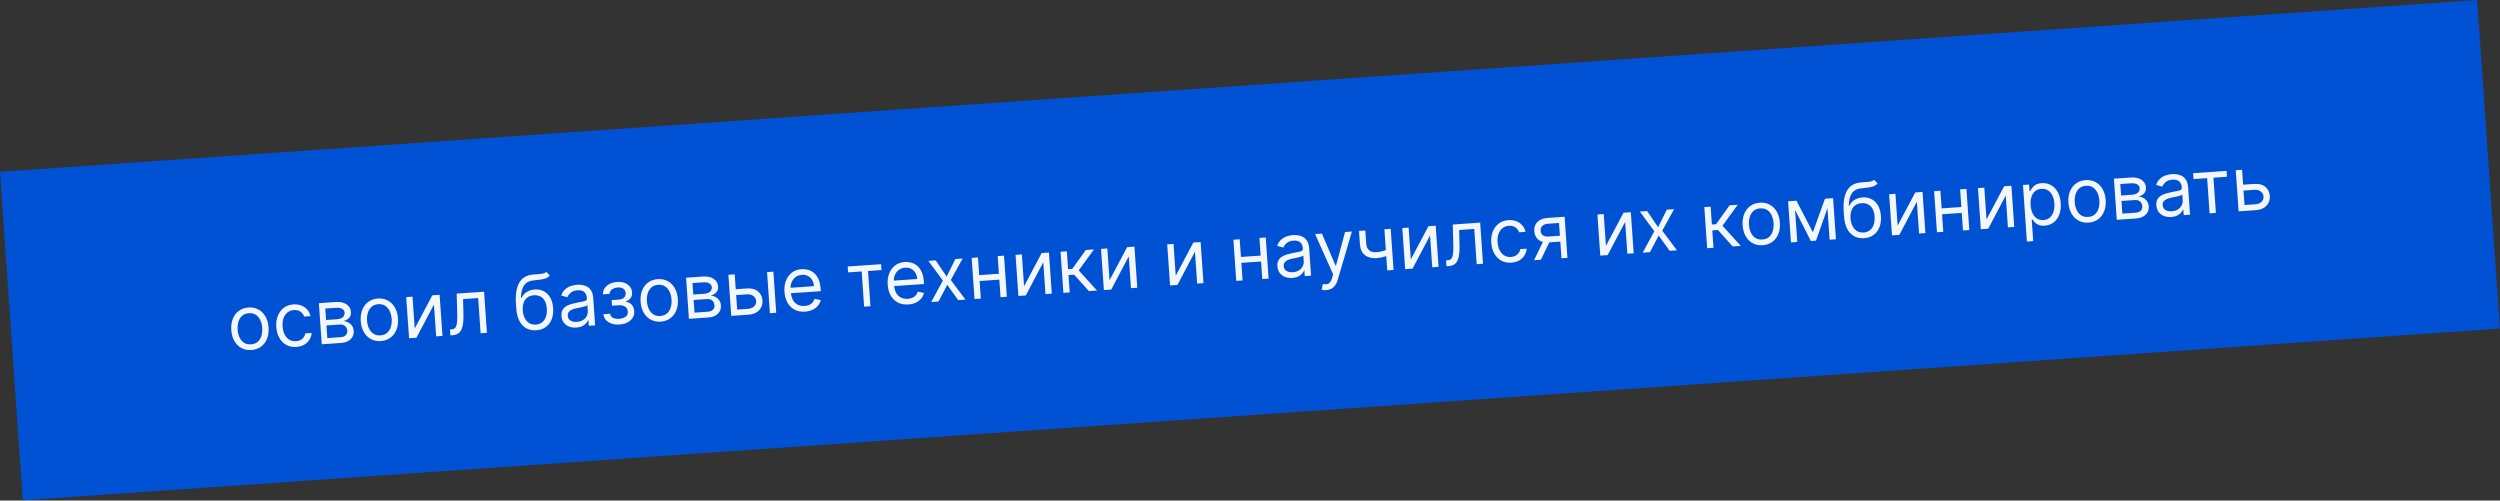
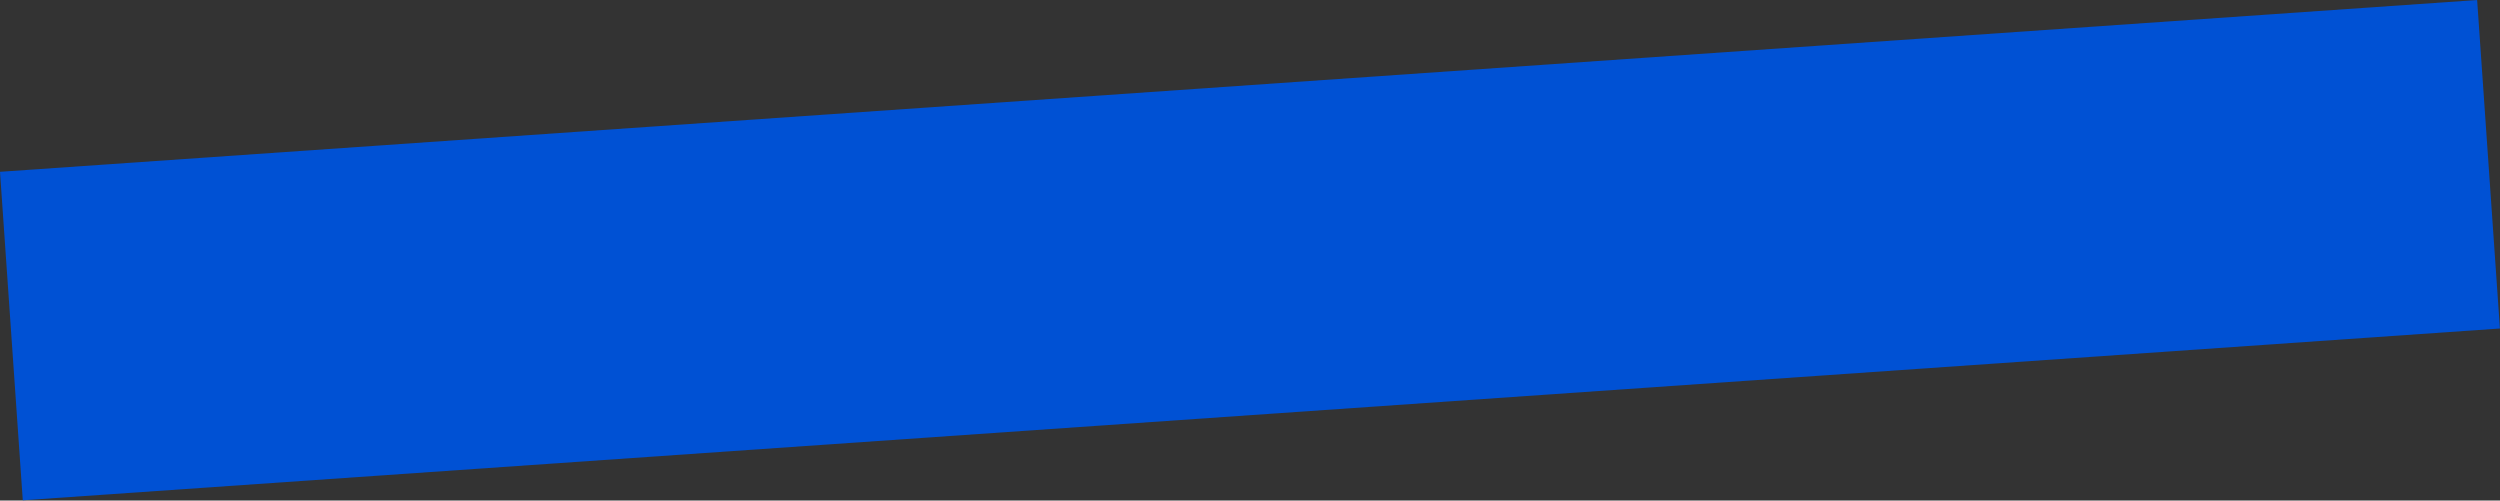
<svg xmlns="http://www.w3.org/2000/svg" width="1853" height="371" viewBox="0 0 1853 371" fill="none">
  <rect x="0" y="0" width="1853" height="371" fill="#333333" stroke="none" />
  <rect width="460" height="61" transform="translate(0 127.339) scale(4.001) rotate(-3.967)" fill="#0051D4" />
-   <path d="M186.342 259.441C183.59 259.631 181.13 259.144 178.962 257.978C176.808 256.812 175.067 255.091 173.739 252.817C172.425 250.542 171.659 247.83 171.44 244.682C171.22 241.507 171.603 238.695 172.59 236.247C173.59 233.798 175.076 231.848 177.049 230.395C179.036 228.941 181.405 228.119 184.156 227.928C186.908 227.737 189.361 228.225 191.516 229.391C193.684 230.557 195.425 232.284 196.741 234.572C198.069 236.86 198.843 239.591 199.064 242.766C199.282 245.915 198.891 248.707 197.89 251.142C196.902 253.577 195.415 255.521 193.429 256.975C191.456 258.428 189.094 259.25 186.342 259.441ZM186.05 255.234C188.14 255.089 189.823 254.434 191.098 253.268C192.373 252.103 193.274 250.625 193.801 248.834C194.329 247.042 194.522 245.128 194.38 243.091C194.239 241.053 193.783 239.177 193.013 237.463C192.243 235.748 191.145 234.395 189.72 233.404C188.296 232.413 186.538 231.99 184.448 232.135C182.358 232.28 180.676 232.941 179.401 234.12C178.127 235.298 177.227 236.79 176.701 238.594C176.175 240.399 175.982 242.32 176.123 244.357C176.265 246.394 176.72 248.264 177.489 249.965C178.259 251.666 179.355 253.006 180.779 253.984C182.203 254.962 183.96 255.379 186.05 255.234ZM219.685 257.128C216.828 257.326 214.32 256.822 212.163 255.616C210.005 254.41 208.289 252.661 207.013 250.37C205.738 248.079 204.995 245.412 204.784 242.369C204.569 239.274 204.948 236.502 205.922 234.055C206.908 231.594 208.38 229.624 210.337 228.146C212.308 226.653 214.669 225.812 217.42 225.621C219.564 225.472 221.523 225.735 223.298 226.41C225.072 227.084 226.558 228.098 227.756 229.45C228.953 230.803 229.75 232.423 230.146 234.309L225.463 234.634C225.01 233.27 224.131 232.095 222.826 231.108C221.533 230.108 219.855 229.679 217.792 229.822C215.966 229.949 214.398 230.536 213.088 231.584C211.791 232.618 210.818 234.021 210.17 235.794C209.534 237.553 209.296 239.584 209.456 241.886C209.619 244.241 210.132 246.266 210.994 247.96C211.869 249.654 213.021 250.937 214.451 251.808C215.894 252.679 217.541 253.05 219.394 252.921C220.611 252.837 221.701 252.548 222.664 252.056C223.626 251.564 224.424 250.897 225.057 250.056C225.69 249.214 226.113 248.228 226.327 247.096L231.011 246.772C230.871 248.589 230.328 250.255 229.383 251.77C228.45 253.27 227.16 254.503 225.512 255.468C223.877 256.419 221.934 256.972 219.685 257.128ZM238.474 255.187L236.36 224.706L248.822 223.842C252.103 223.614 254.76 224.174 256.795 225.522C258.829 226.87 259.931 228.761 260.099 231.195C260.228 233.047 259.778 234.521 258.751 235.616C257.723 236.697 256.361 237.476 254.666 237.953C255.801 238.034 256.92 238.355 258.023 238.916C259.138 239.477 260.085 240.289 260.864 241.351C261.641 242.401 262.085 243.726 262.196 245.327C262.304 246.888 262.004 248.311 261.296 249.596C260.587 250.882 259.517 251.933 258.085 252.75C256.653 253.567 254.905 254.048 252.841 254.191L238.474 255.187ZM242.621 250.592L252.544 249.904C254.158 249.792 255.394 249.321 256.254 248.49C257.114 247.66 257.498 246.583 257.406 245.26C257.297 243.686 256.754 242.48 255.779 241.644C254.803 240.795 253.508 240.426 251.894 240.538L241.972 241.226L242.621 250.592ZM241.691 237.178L249.708 236.622C250.965 236.534 252.031 236.288 252.907 235.881C253.782 235.462 254.435 234.911 254.866 234.23C255.31 233.535 255.501 232.737 255.438 231.838C255.349 230.554 254.744 229.586 253.622 228.933C252.499 228.266 250.998 227.998 249.119 228.128L241.102 228.684L241.691 237.178ZM282.279 252.787C279.528 252.978 277.068 252.491 274.9 251.325C272.745 250.158 271.004 248.438 269.677 246.164C268.362 243.889 267.596 241.177 267.378 238.028C267.158 234.853 267.541 232.042 268.528 229.594C269.527 227.145 271.014 225.194 272.987 223.741C274.973 222.287 277.342 221.465 280.094 221.274C282.846 221.083 285.299 221.571 287.453 222.738C289.621 223.904 291.363 225.631 292.678 227.919C294.007 230.206 294.781 232.937 295.001 236.113C295.219 239.261 294.828 242.053 293.827 244.489C292.84 246.924 291.353 248.868 289.366 250.322C287.393 251.774 285.031 252.596 282.279 252.787ZM281.988 248.58C284.078 248.435 285.761 247.78 287.036 246.615C288.311 245.45 289.212 243.972 289.739 242.18C290.266 240.389 290.459 238.475 290.318 236.437C290.176 234.4 289.721 232.524 288.95 230.809C288.18 229.095 287.083 227.742 285.658 226.751C284.233 225.759 282.476 225.336 280.386 225.481C278.295 225.626 276.613 226.288 275.339 227.466C274.065 228.645 273.165 230.136 272.638 231.941C272.112 233.745 271.92 235.666 272.061 237.703C272.202 239.741 272.658 241.61 273.427 243.312C274.196 245.013 275.293 246.353 276.717 247.331C278.14 248.309 279.897 248.725 281.988 248.58ZM307.4 243.468L320.45 218.874L325.848 218.5L327.962 248.981L323.278 249.306L321.643 225.731L308.673 250.319L303.196 250.698L301.082 220.218L305.765 219.893L307.4 243.468ZM333.841 248.573L333.538 244.207L334.649 244.13C335.562 244.067 336.31 243.836 336.894 243.436C337.477 243.024 337.922 242.348 338.229 241.41C338.548 240.457 338.751 239.153 338.835 237.499C338.932 235.831 338.938 233.717 338.854 231.157L338.474 217.624L358.794 216.215L360.908 246.696L356.225 247.021L354.414 220.906L343.222 221.682L343.5 232.59C343.567 235.097 343.495 237.316 343.283 239.245C343.084 241.159 342.684 242.782 342.085 244.113C341.5 245.443 340.667 246.471 339.588 247.198C338.508 247.924 337.122 248.346 335.428 248.463L333.841 248.573ZM404.934 201.53L407.513 204.222C406.649 205.186 405.621 205.889 404.429 206.33C403.237 206.772 401.876 207.086 400.347 207.272C398.818 207.457 397.117 207.655 395.243 207.865C393.132 208.091 391.415 208.729 390.092 209.777C388.769 210.826 387.793 212.276 387.164 214.128C386.534 215.979 386.205 218.222 386.175 220.856L386.571 220.829C387.471 218.852 388.803 217.351 390.566 216.325C392.329 215.298 394.256 214.713 396.346 214.568C398.728 214.403 400.909 214.81 402.892 215.789C404.874 216.768 406.496 218.311 407.759 220.416C409.021 222.522 409.764 225.176 409.986 228.377C410.207 231.566 409.829 234.357 408.852 236.751C407.888 239.144 406.431 241.04 404.481 242.438C402.543 243.822 400.211 244.608 397.486 244.797C394.761 244.986 392.328 244.51 390.188 243.369C388.048 242.215 386.321 240.407 385.007 237.946C383.692 235.472 382.904 232.356 382.644 228.599L382.418 225.344C381.947 218.557 382.741 213.331 384.8 209.666C386.872 205.999 390.226 203.946 394.861 203.505C396.498 203.338 397.959 203.223 399.244 203.161C400.529 203.098 401.643 202.961 402.585 202.75C403.528 202.538 404.311 202.131 404.934 201.53ZM397.194 240.59C399.033 240.463 400.582 239.89 401.84 238.872C403.112 237.854 404.047 236.479 404.645 234.75C405.242 233.007 405.461 230.991 405.303 228.702C405.148 226.48 404.653 224.613 403.818 223.102C402.995 221.591 401.887 220.471 400.494 219.744C399.101 219.016 397.472 218.717 395.606 218.846C394.244 218.941 393.036 219.257 391.983 219.796C390.931 220.334 390.052 221.079 389.347 222.032C388.642 222.985 388.123 224.124 387.789 225.45C387.469 226.775 387.354 228.272 387.443 229.941C387.679 233.354 388.669 236.03 390.412 237.97C392.155 239.91 394.416 240.783 397.194 240.59ZM427.198 242.816C425.267 242.95 423.489 242.708 421.864 242.09C420.238 241.458 418.914 240.48 417.892 239.155C416.868 237.817 416.288 236.156 416.15 234.171C416.029 232.425 416.275 230.985 416.888 229.853C417.499 228.707 418.359 227.783 419.467 227.082C420.575 226.38 421.813 225.829 423.181 225.428C424.561 225.014 425.953 224.665 427.355 224.381C429.191 224.015 430.68 223.732 431.823 223.533C432.978 223.32 433.81 223.043 434.318 222.702C434.839 222.36 435.073 221.812 435.021 221.058L435.01 220.899C434.874 218.941 434.233 217.457 433.086 216.447C431.953 215.435 430.308 215.004 428.151 215.154C425.915 215.309 424.196 215.92 422.994 216.987C421.792 218.054 420.972 219.161 420.533 220.308L415.977 219.029C416.643 217.122 417.601 215.606 418.853 214.483C420.116 213.345 421.521 212.516 423.067 211.997C424.625 211.463 426.172 211.144 427.706 211.037C428.685 210.969 429.818 211.01 431.104 211.16C432.403 211.296 433.673 211.68 434.913 212.312C436.167 212.943 437.24 213.952 438.134 215.339C439.028 216.726 439.559 218.63 439.726 221.051L441.119 241.133L436.436 241.458L436.15 237.33L435.912 237.347C435.64 238.03 435.16 238.775 434.471 239.58C433.783 240.386 432.842 241.096 431.648 241.71C430.454 242.325 428.971 242.694 427.198 242.816ZM427.621 238.56C429.473 238.431 431.009 237.959 432.229 237.144C433.461 236.327 434.362 235.321 434.93 234.125C435.512 232.928 435.759 231.695 435.671 230.425L435.373 226.138C435.192 226.39 434.77 226.639 434.109 226.884C433.461 227.115 432.705 227.334 431.842 227.54C430.991 227.732 430.159 227.909 429.346 228.072C428.546 228.22 427.896 228.345 427.398 228.446C426.192 228.689 425.072 229.026 424.039 229.457C423.017 229.873 422.207 230.454 421.607 231.2C421.02 231.932 420.767 232.894 420.85 234.084C420.963 235.712 421.65 236.9 422.912 237.65C424.186 238.386 425.756 238.689 427.621 238.56ZM447.223 232.894L452.223 232.547C452.425 233.915 453.119 234.917 454.306 235.553C455.507 236.187 457.026 236.441 458.865 236.313C460.744 236.183 462.325 235.688 463.608 234.828C464.89 233.955 465.471 232.652 465.35 230.918C465.28 229.9 464.967 229.031 464.412 228.312C463.856 227.579 463.107 227.033 462.165 226.673C461.223 226.313 460.13 226.176 458.886 226.262L453.647 226.626L453.355 222.419L458.594 222.055C460.46 221.926 461.806 221.407 462.634 220.499C463.475 219.59 463.851 218.5 463.763 217.23C463.669 215.868 463.11 214.81 462.087 214.056C461.064 213.29 459.666 212.968 457.893 213.091C456.107 213.215 454.647 213.722 453.512 214.611C452.376 215.488 451.819 216.556 451.84 217.818L446.919 218.159C446.858 216.515 447.26 215.032 448.125 213.709C448.99 212.373 450.217 211.29 451.808 210.462C453.398 209.621 455.252 209.127 457.369 208.98C459.512 208.831 461.397 209.079 463.023 209.724C464.662 210.355 465.956 211.282 466.905 212.506C467.866 213.715 468.403 215.127 468.515 216.741C468.634 218.461 468.247 219.884 467.355 221.009C466.463 222.134 465.305 222.972 463.88 223.523L463.903 223.841C465.059 223.84 466.084 224.141 466.976 224.744C467.881 225.333 468.608 226.14 469.158 227.165C469.707 228.177 470.025 229.318 470.113 230.588C470.242 232.44 469.857 234.089 468.961 235.533C468.063 236.965 466.774 238.118 465.093 238.992C463.411 239.853 461.459 240.361 459.236 240.515C457.08 240.664 455.124 240.448 453.369 239.865C451.613 239.269 450.188 238.377 449.096 237.19C448.016 235.989 447.391 234.557 447.223 232.894ZM489.707 238.402C486.956 238.592 484.496 238.105 482.328 236.939C480.173 235.773 478.432 234.052 477.105 231.778C475.791 229.503 475.024 226.791 474.806 223.643C474.586 220.468 474.969 217.656 475.956 215.208C476.956 212.759 478.442 210.809 480.415 209.356C482.401 207.902 484.77 207.08 487.522 206.889C490.274 206.698 492.727 207.186 494.882 208.352C497.049 209.518 498.791 211.245 500.106 213.533C501.435 215.821 502.209 218.552 502.429 221.727C502.648 224.876 502.256 227.668 501.255 230.103C500.268 232.538 498.781 234.482 496.795 235.936C494.822 237.389 492.459 238.211 489.707 238.402ZM489.416 234.195C491.506 234.05 493.189 233.395 494.464 232.229C495.739 231.064 496.64 229.586 497.167 227.795C497.694 226.003 497.887 224.089 497.746 222.052C497.605 220.014 497.149 218.138 496.379 216.424C495.608 214.709 494.511 213.356 493.086 212.365C491.662 211.374 489.904 210.951 487.814 211.096C485.724 211.241 484.041 211.902 482.767 213.081C481.493 214.259 480.593 215.751 480.066 217.555C479.54 219.36 479.348 221.281 479.489 223.318C479.63 225.355 480.086 227.225 480.855 228.926C481.624 230.627 482.721 231.967 484.145 232.945C485.568 233.923 487.325 234.34 489.416 234.195ZM510.624 236.313L508.51 205.832L520.972 204.968C524.253 204.74 526.911 205.3 528.945 206.648C530.979 207.996 532.081 209.887 532.25 212.321C532.378 214.173 531.929 215.647 530.901 216.741C529.873 217.823 528.511 218.602 526.816 219.079C527.952 219.159 529.071 219.481 530.173 220.042C531.289 220.603 532.236 221.415 533.014 222.477C533.791 223.527 534.236 224.852 534.347 226.453C534.455 228.014 534.155 229.437 533.446 230.722C532.738 232.008 531.668 233.059 530.235 233.876C528.803 234.693 527.055 235.173 524.991 235.317L510.624 236.313ZM514.772 231.718L524.694 231.03C526.308 230.918 527.545 230.447 528.405 229.616C529.264 228.786 529.648 227.709 529.556 226.386C529.447 224.812 528.905 223.606 527.93 222.77C526.954 221.92 525.659 221.552 524.045 221.664L514.122 222.352L514.772 231.718ZM513.842 218.303L521.859 217.747C523.116 217.66 524.182 217.414 525.058 217.007C525.932 216.588 526.585 216.037 527.017 215.356C527.46 214.66 527.651 213.863 527.589 212.963C527.5 211.68 526.894 210.712 525.772 210.058C524.649 209.392 523.148 209.124 521.27 209.254L513.253 209.81L513.842 218.303ZM544.702 214.408L553.434 213.803C557.006 213.555 559.801 214.272 561.818 215.953C563.836 217.634 564.941 219.864 565.134 222.642C565.26 224.468 564.952 226.158 564.209 227.711C563.465 229.252 562.304 230.522 560.725 231.522C559.145 232.509 557.164 233.085 554.783 233.25L542.003 234.137L539.889 203.656L544.572 203.331L546.383 229.446L554.48 228.885C556.332 228.756 557.82 228.161 558.942 227.1C560.065 226.038 560.573 224.74 560.467 223.205C560.355 221.591 559.668 220.316 558.407 219.38C557.146 218.444 555.589 218.04 553.737 218.169L545.005 218.774L544.702 214.408ZM570.658 232.149L568.544 201.668L573.228 201.344L575.341 231.825L570.658 232.149ZM596.738 230.979C593.801 231.182 591.223 230.71 589.003 229.561C586.795 228.398 585.035 226.686 583.721 224.424C582.42 222.148 581.662 219.449 581.445 216.327C581.228 213.205 581.606 210.413 582.579 207.953C583.564 205.479 585.035 203.502 586.993 202.024C588.964 200.532 591.325 199.69 594.076 199.499C595.664 199.389 597.25 199.545 598.834 199.967C600.419 200.388 601.888 201.151 603.24 202.253C604.592 203.343 605.712 204.833 606.601 206.726C607.49 208.618 608.033 210.987 608.231 213.831L608.368 215.816L584.872 217.445L584.592 213.397L603.325 212.098C603.205 210.378 602.755 208.867 601.974 207.565C601.205 206.263 600.166 205.265 598.855 204.571C597.557 203.877 596.061 203.589 594.368 203.706C592.503 203.835 590.921 204.41 589.622 205.431C588.336 206.437 587.38 207.7 586.755 209.219C586.129 210.738 585.874 212.337 585.991 214.018L586.178 216.716C586.337 219.018 586.87 220.942 587.774 222.488C588.692 224.02 589.893 225.153 591.38 225.887C592.866 226.608 594.554 226.903 596.446 226.772C597.677 226.686 598.776 226.437 599.744 226.025C600.725 225.598 601.555 225.008 602.234 224.257C602.912 223.492 603.413 222.567 603.736 221.481L608.349 222.437C607.979 224.005 607.272 225.41 606.228 226.652C605.184 227.881 603.857 228.877 602.248 229.64C600.639 230.389 598.802 230.836 596.738 230.979ZM628.598 201.89L628.296 197.525L653.061 195.807L653.364 200.173L643.363 200.866L645.174 226.982L640.49 227.306L638.679 201.191L628.598 201.89ZM673.248 225.673C670.311 225.876 667.733 225.404 665.513 224.255C663.305 223.092 661.545 221.38 660.231 219.118C658.93 216.842 658.171 214.143 657.955 211.021C657.738 207.899 658.116 205.107 659.089 202.647C660.074 200.173 661.545 198.196 663.503 196.718C665.473 195.225 667.834 194.384 670.586 194.193C672.174 194.083 673.76 194.239 675.344 194.66C676.929 195.082 678.398 195.845 679.75 196.947C681.102 198.036 682.222 199.527 683.111 201.42C684 203.312 684.543 205.681 684.74 208.525L684.878 210.509L661.382 212.139L661.102 208.091L679.835 206.792C679.715 205.072 679.265 203.561 678.483 202.259C677.715 200.957 676.676 199.959 675.365 199.265C674.067 198.571 672.571 198.282 670.878 198.4C669.013 198.529 667.431 199.104 666.132 200.125C664.846 201.131 663.89 202.394 663.264 203.913C662.639 205.432 662.384 207.031 662.501 208.711L662.688 211.41C662.847 213.712 663.38 215.636 664.284 217.182C665.201 218.713 666.403 219.846 667.89 220.581C669.376 221.302 671.064 221.597 672.956 221.466C674.187 221.38 675.286 221.131 676.254 220.719C677.235 220.292 678.065 219.702 678.744 218.951C679.422 218.186 679.923 217.26 680.246 216.175L684.859 217.131C684.489 218.698 683.782 220.103 682.738 221.346C681.694 222.575 680.367 223.57 678.758 224.333C677.149 225.083 675.312 225.53 673.248 225.673ZM693.509 193.002L701.676 204.958L708.115 191.989L713.512 191.615L704.726 207.538L715.626 222.096L710.229 222.47L702.106 211.149L695.623 223.483L690.225 223.857L698.853 207.945L688.112 193.376L693.509 193.002ZM741.503 202.834L741.806 207.199L724.978 208.367L724.675 204.001L741.503 202.834ZM724.878 190.826L726.992 221.307L722.309 221.632L720.195 191.151L724.878 190.826ZM744.167 189.489L746.281 219.97L741.598 220.294L739.484 189.813L744.167 189.489ZM759.038 212.146L772.088 187.552L777.486 187.178L779.599 217.659L774.916 217.984L773.281 194.409L760.311 218.997L754.834 219.376L752.72 188.896L757.403 188.571L759.038 212.146ZM788.177 217.064L786.063 186.583L790.747 186.258L791.666 199.514L794.762 199.3L804.796 185.284L810.829 184.866L799.544 200.404L813.102 215.335L807.069 215.754L796.176 203.588L791.969 203.88L792.86 216.739L788.177 217.064ZM822.396 207.752L835.446 183.158L840.844 182.784L842.958 213.265L838.274 213.59L836.639 190.015L823.669 214.603L818.192 214.982L816.078 184.502L820.761 184.177L822.396 207.752ZM871.456 204.349L884.506 179.756L889.904 179.382L892.018 209.862L887.334 210.187L885.699 186.612L872.729 211.2L867.252 211.58L865.138 181.099L869.821 180.774L871.456 204.349ZM935.507 189.379L935.809 193.745L918.981 194.912L918.679 190.546L935.507 189.379ZM918.882 177.372L920.995 207.853L916.312 208.178L914.198 177.697L918.882 177.372ZM938.17 176.034L940.284 206.515L935.601 206.84L933.487 176.359L938.17 176.034ZM957.856 206.014C955.925 206.148 954.147 205.906 952.522 205.288C950.896 204.656 949.572 203.678 948.55 202.353C947.526 201.015 946.946 199.353 946.808 197.369C946.687 195.623 946.933 194.183 947.546 193.051C948.157 191.905 949.017 190.981 950.125 190.28C951.233 189.578 952.471 189.027 953.839 188.626C955.219 188.211 956.611 187.862 958.013 187.579C959.849 187.212 961.338 186.93 962.481 186.731C963.636 186.518 964.468 186.241 964.976 185.9C965.497 185.558 965.731 185.01 965.679 184.256L965.668 184.097C965.532 182.139 964.891 180.655 963.744 179.644C962.611 178.633 960.966 178.202 958.809 178.352C956.573 178.507 954.854 179.118 953.652 180.185C952.45 181.252 951.63 182.359 951.191 183.506L946.635 182.227C947.301 180.319 948.259 178.804 949.511 177.68C950.774 176.543 952.179 175.714 953.725 175.195C955.283 174.661 956.83 174.341 958.364 174.235C959.343 174.167 960.476 174.208 961.762 174.358C963.061 174.494 964.331 174.878 965.571 175.51C966.825 176.141 967.898 177.15 968.792 178.537C969.686 179.924 970.217 181.828 970.384 184.249L971.777 204.331L967.094 204.656L966.808 200.528L966.57 200.545C966.298 201.228 965.818 201.973 965.129 202.778C964.441 203.584 963.5 204.294 962.306 204.908C961.112 205.523 959.629 205.891 957.856 206.014ZM958.279 201.758C960.131 201.629 961.667 201.157 962.887 200.341C964.119 199.525 965.02 198.519 965.588 197.323C966.17 196.126 966.417 194.892 966.329 193.622L966.031 189.336C965.85 189.588 965.428 189.836 964.767 190.082C964.119 190.313 963.363 190.531 962.5 190.737C961.649 190.929 960.817 191.107 960.004 191.269C959.204 191.418 958.554 191.543 958.056 191.644C956.85 191.887 955.73 192.224 954.697 192.654C953.675 193.071 952.865 193.652 952.265 194.398C951.678 195.13 951.425 196.092 951.508 197.282C951.621 198.909 952.308 200.098 953.57 200.848C954.844 201.584 956.414 201.887 958.279 201.758ZM983.043 215.035C982.249 215.09 981.537 215.073 980.906 214.984C980.276 214.908 979.837 214.819 979.591 214.716L980.495 210.506C981.653 210.718 982.666 210.754 983.534 210.614C984.401 210.474 985.148 210.03 985.774 209.282C986.415 208.547 986.965 207.385 987.427 205.798L988.135 203.356L974.738 173.498L979.819 173.146L989.917 196.852L990.235 196.83L996.964 171.957L1002.04 171.604L991.528 207.428C991.055 209.042 990.424 210.396 989.636 211.487C988.849 212.592 987.903 213.435 986.801 214.017C985.711 214.597 984.458 214.937 983.043 215.035ZM1030.79 169.611L1032.91 200.091L1028.22 200.416L1026.11 169.935L1030.79 169.611ZM1029.98 184.263L1030.28 188.629C1029.25 189.099 1028.22 189.523 1027.2 189.9C1026.17 190.263 1025.09 190.571 1023.95 190.823C1022.81 191.061 1021.55 191.228 1020.18 191.324C1016.72 191.563 1013.89 190.823 1011.67 189.102C1009.46 187.381 1008.23 184.655 1007.97 180.924L1007.29 171.161L1011.98 170.836L1012.65 180.599C1012.76 182.16 1013.15 183.423 1013.81 184.387C1014.48 185.351 1015.34 186.043 1016.39 186.462C1017.44 186.881 1018.6 187.046 1019.87 186.958C1021.86 186.82 1023.64 186.517 1025.21 186.049C1026.8 185.567 1028.39 184.971 1029.98 184.263ZM1045.7 192.265L1058.75 167.671L1064.15 167.297L1066.27 197.778L1061.58 198.103L1059.95 174.528L1046.98 199.116L1041.5 199.496L1039.39 169.015L1044.07 168.69L1045.7 192.265ZM1072.14 197.37L1071.84 193.005L1072.95 192.927C1073.87 192.864 1074.61 192.633 1075.2 192.233C1075.78 191.821 1076.23 191.145 1076.53 190.207C1076.85 189.254 1077.05 187.951 1077.14 186.296C1077.24 184.628 1077.24 182.514 1077.16 179.954L1076.78 166.421L1097.1 165.012L1099.21 195.493L1094.53 195.818L1092.72 169.703L1081.53 170.479L1081.8 181.387C1081.87 183.894 1081.8 186.113 1081.59 188.042C1081.39 189.956 1080.99 191.579 1080.39 192.91C1079.8 194.24 1078.97 195.268 1077.89 195.995C1076.81 196.721 1075.43 197.143 1073.73 197.26L1072.14 197.37ZM1120.23 194.673C1117.37 194.872 1114.87 194.368 1112.71 193.161C1110.55 191.955 1108.84 190.206 1107.56 187.915C1106.28 185.624 1105.54 182.957 1105.33 179.915C1105.12 176.819 1105.5 174.047 1106.47 171.6C1107.45 169.139 1108.93 167.17 1110.88 165.691C1112.85 164.199 1115.22 163.357 1117.97 163.166C1120.11 163.017 1122.07 163.28 1123.84 163.955C1125.62 164.629 1127.11 165.643 1128.3 166.996C1129.5 168.348 1130.3 169.968 1130.69 171.855L1126.01 172.179C1125.56 170.815 1124.68 169.64 1123.37 168.654C1122.08 167.653 1120.4 167.224 1118.34 167.368C1116.51 167.494 1114.95 168.081 1113.64 169.129C1112.34 170.163 1111.36 171.567 1110.72 173.34C1110.08 175.099 1109.84 177.129 1110 179.431C1110.17 181.786 1110.68 183.811 1111.54 185.506C1112.42 187.2 1113.57 188.482 1115 189.354C1116.44 190.224 1118.09 190.595 1119.94 190.466C1121.16 190.382 1122.25 190.094 1123.21 189.602C1124.17 189.109 1124.97 188.443 1125.6 187.601C1126.24 186.76 1126.66 185.773 1126.87 184.642L1131.56 184.317C1131.42 186.134 1130.88 187.8 1129.93 189.315C1129 190.815 1127.71 192.048 1126.06 193.013C1124.42 193.964 1122.48 194.517 1120.23 194.673ZM1157.36 191.461L1155.54 165.266L1147.44 165.828C1145.62 165.954 1144.21 166.477 1143.23 167.396C1142.24 168.316 1141.8 169.516 1141.9 170.998C1142 172.453 1142.55 173.565 1143.55 174.333C1144.56 175.1 1145.89 175.427 1147.54 175.312L1157.39 174.629L1157.69 178.995L1147.85 179.678C1145.78 179.821 1143.98 179.581 1142.43 178.957C1140.89 178.333 1139.66 177.374 1138.76 176.081C1137.86 174.774 1137.35 173.188 1137.22 171.322C1137.09 169.444 1137.4 167.8 1138.15 166.392C1138.9 164.984 1140.04 163.862 1141.57 163.025C1143.1 162.187 1144.96 161.693 1147.15 161.541L1159.69 160.671L1161.8 191.152L1157.36 191.461ZM1137.04 192.87L1144.64 177.109L1149.72 176.757L1142.12 192.518L1137.04 192.87ZM1190.32 182.236L1203.37 157.642L1208.77 157.268L1210.88 187.749L1206.2 188.073L1204.56 164.498L1191.59 189.086L1186.12 189.466L1184 158.985L1188.69 158.66L1190.32 182.236ZM1220.84 156.431L1229.01 168.386L1235.44 155.418L1240.84 155.043L1232.06 170.966L1242.96 185.524L1237.56 185.899L1229.43 174.578L1222.95 186.912L1217.55 187.286L1226.18 171.374L1215.44 156.805L1220.84 156.431ZM1265.35 183.971L1263.24 153.49L1267.92 153.165L1268.84 166.421L1271.94 166.206L1281.97 152.191L1288.01 151.772L1276.72 167.31L1290.28 182.242L1284.25 182.661L1273.35 170.495L1269.15 170.787L1270.04 183.646L1265.35 183.971ZM1306.54 181.753C1303.79 181.943 1301.33 181.456 1299.16 180.29C1297.01 179.124 1295.27 177.403 1293.94 175.129C1292.62 172.854 1291.86 170.142 1291.64 166.994C1291.42 163.819 1291.8 161.007 1292.79 158.559C1293.79 156.11 1295.28 154.159 1297.25 152.707C1299.23 151.253 1301.6 150.431 1304.36 150.24C1307.11 150.049 1309.56 150.537 1311.72 151.703C1313.88 152.869 1315.62 154.596 1316.94 156.884C1318.27 159.172 1319.04 161.903 1319.26 165.078C1319.48 168.227 1319.09 171.019 1318.09 173.454C1317.1 175.889 1315.61 177.833 1313.63 179.287C1311.66 180.74 1309.29 181.562 1306.54 181.753ZM1306.25 177.546C1308.34 177.401 1310.02 176.745 1311.3 175.58C1312.57 174.415 1313.47 172.937 1314 171.146C1314.53 169.354 1314.72 167.44 1314.58 165.403C1314.44 163.365 1313.98 161.489 1313.21 159.775C1312.44 158.06 1311.34 156.707 1309.92 155.716C1308.5 154.725 1306.74 154.302 1304.65 154.447C1302.56 154.592 1300.87 155.253 1299.6 156.432C1298.33 157.61 1297.43 159.102 1296.9 160.906C1296.37 162.711 1296.18 164.632 1296.32 166.669C1296.46 168.706 1296.92 170.576 1297.69 172.277C1298.46 173.978 1299.55 175.318 1300.98 176.296C1302.4 177.274 1304.16 177.69 1306.25 177.546ZM1343.69 172.158L1352.65 147.289L1357.09 146.981L1346.03 178.376L1342.22 178.64L1327.17 149.056L1331.54 148.754L1343.69 172.158ZM1330.03 148.858L1332.14 179.339L1327.46 179.664L1325.34 149.183L1330.03 148.858ZM1356.11 177.677L1354 147.196L1358.68 146.871L1360.8 177.352L1356.11 177.677ZM1389.08 133.277L1391.66 135.969C1390.8 136.933 1389.77 137.636 1388.58 138.078C1387.39 138.519 1386.03 138.833 1384.5 139.019C1382.97 139.205 1381.27 139.402 1379.39 139.612C1377.28 139.838 1375.57 140.476 1374.24 141.525C1372.92 142.573 1371.94 144.024 1371.31 145.875C1370.69 147.727 1370.36 149.969 1370.33 152.604L1370.72 152.576C1371.62 150.599 1372.95 149.098 1374.72 148.072C1376.48 147.046 1378.41 146.46 1380.5 146.315C1382.88 146.15 1385.06 146.557 1387.04 147.536C1389.02 148.515 1390.65 150.058 1391.91 152.163C1393.17 154.269 1393.92 156.923 1394.14 160.125C1394.36 163.313 1393.98 166.104 1393 168.498C1392.04 170.891 1390.58 172.787 1388.63 174.185C1386.69 175.569 1384.36 176.355 1381.64 176.544C1378.91 176.733 1376.48 176.257 1374.34 175.116C1372.2 173.962 1370.47 172.154 1369.16 169.693C1367.84 167.219 1367.06 164.103 1366.8 160.346L1366.57 157.091C1366.1 150.305 1366.89 145.078 1368.95 141.413C1371.02 137.747 1374.38 135.693 1379.01 135.252C1380.65 135.085 1382.11 134.97 1383.4 134.908C1384.68 134.845 1385.79 134.708 1386.74 134.497C1387.68 134.285 1388.46 133.879 1389.08 133.277ZM1381.35 172.337C1383.18 172.21 1384.73 171.637 1385.99 170.619C1387.26 169.601 1388.2 168.226 1388.8 166.497C1389.39 164.754 1389.61 162.738 1389.45 160.449C1389.3 158.227 1388.8 156.36 1387.97 154.85C1387.15 153.338 1386.04 152.218 1384.65 151.491C1383.25 150.763 1381.62 150.464 1379.76 150.594C1378.39 150.688 1377.19 151.004 1376.13 151.543C1375.08 152.081 1374.2 152.827 1373.5 153.779C1372.79 154.732 1372.27 155.872 1371.94 157.197C1371.62 158.522 1371.5 160.019 1371.59 161.688C1371.83 165.101 1372.82 167.778 1374.56 169.717C1376.31 171.657 1378.57 172.53 1381.35 172.337ZM1406.53 167.241L1419.58 142.647L1424.98 142.273L1427.1 172.754L1422.41 173.079L1420.78 149.503L1407.81 174.091L1402.33 174.471L1400.22 143.99L1404.9 143.666L1406.53 167.241ZM1454.87 153.36L1455.17 157.726L1438.34 158.893L1438.04 154.527L1454.87 153.36ZM1438.24 141.353L1440.36 171.834L1435.67 172.159L1433.56 141.678L1438.24 141.353ZM1457.53 140.015L1459.65 170.496L1454.96 170.821L1452.85 140.34L1457.53 140.015ZM1472.4 162.673L1485.45 138.079L1490.85 137.705L1492.96 168.186L1488.28 168.51L1486.65 144.935L1473.68 169.523L1468.2 169.903L1466.08 139.422L1470.77 139.097L1472.4 162.673ZM1502.33 179.021L1499.43 137.11L1503.95 136.796L1504.29 141.638L1504.84 141.6C1505.15 141.046 1505.58 140.339 1506.13 139.476C1506.7 138.6 1507.53 137.797 1508.64 137.069C1509.76 136.327 1511.31 135.887 1513.29 135.75C1515.86 135.572 1518.17 136.056 1520.21 137.204C1522.26 138.351 1523.91 140.064 1525.17 142.343C1526.44 144.622 1527.18 147.362 1527.4 150.563C1527.62 153.791 1527.27 156.628 1526.33 159.072C1525.4 161.503 1524.01 163.434 1522.15 164.865C1520.29 166.284 1518.1 167.081 1515.56 167.257C1513.6 167.393 1512.01 167.177 1510.79 166.611C1509.56 166.031 1508.6 165.346 1507.91 164.557C1507.22 163.754 1506.68 163.087 1506.3 162.555L1505.9 162.583L1507.02 178.696L1502.33 179.021ZM1505.09 152.031C1505.25 154.333 1505.73 156.34 1506.52 158.053C1507.32 159.753 1508.4 161.053 1509.77 161.956C1511.13 162.845 1512.75 163.224 1514.63 163.094C1516.59 162.958 1518.19 162.329 1519.42 161.206C1520.67 160.069 1521.57 158.598 1522.11 156.793C1522.66 154.973 1522.86 152.979 1522.71 150.809C1522.56 148.666 1522.1 146.757 1521.32 145.083C1520.55 143.395 1519.47 142.094 1518.08 141.18C1516.69 140.253 1515.01 139.857 1513.03 139.995C1511.12 140.127 1509.56 140.721 1508.33 141.777C1507.1 142.819 1506.21 144.223 1505.67 145.989C1505.12 147.742 1504.93 149.755 1505.09 152.031ZM1548.02 165.005C1545.27 165.196 1542.81 164.709 1540.64 163.543C1538.49 162.376 1536.75 160.656 1535.42 158.382C1534.11 156.107 1533.34 153.395 1533.12 150.246C1532.9 147.071 1533.28 144.26 1534.27 141.812C1535.27 139.363 1536.76 137.412 1538.73 135.959C1540.72 134.506 1543.08 133.683 1545.84 133.492C1548.59 133.302 1551.04 133.79 1553.2 134.956C1555.36 136.122 1557.11 137.849 1558.42 140.137C1559.75 142.424 1560.52 145.156 1560.74 148.331C1560.96 151.479 1560.57 154.271 1559.57 156.707C1558.58 159.142 1557.1 161.086 1555.11 162.54C1553.14 163.993 1550.77 164.814 1548.02 165.005ZM1547.73 160.798C1549.82 160.653 1551.5 159.998 1552.78 158.833C1554.05 157.668 1554.95 156.19 1555.48 154.398C1556.01 152.607 1556.2 150.693 1556.06 148.656C1555.92 146.618 1555.46 144.742 1554.69 143.028C1553.92 141.313 1552.83 139.96 1551.4 138.969C1549.98 137.978 1548.22 137.555 1546.13 137.699C1544.04 137.844 1542.36 138.506 1541.08 139.685C1539.81 140.863 1538.91 142.354 1538.38 144.159C1537.85 145.963 1537.66 147.884 1537.8 149.922C1537.94 151.959 1538.4 153.828 1539.17 155.53C1539.94 157.231 1541.04 158.571 1542.46 159.549C1543.88 160.527 1545.64 160.943 1547.73 160.798ZM1568.94 162.917L1566.82 132.436L1579.29 131.571C1582.57 131.344 1585.23 131.904 1587.26 133.252C1589.29 134.6 1590.4 136.491 1590.56 138.925C1590.69 140.777 1590.24 142.25 1589.22 143.345C1588.19 144.427 1586.83 145.206 1585.13 145.682C1586.27 145.763 1587.39 146.084 1588.49 146.646C1589.6 147.207 1590.55 148.018 1591.33 149.081C1592.11 150.13 1592.55 151.455 1592.66 153.056C1592.77 154.617 1592.47 156.041 1591.76 157.326C1591.05 158.611 1589.98 159.663 1588.55 160.48C1587.12 161.297 1585.37 161.777 1583.31 161.92L1568.94 162.917ZM1573.09 158.322L1583.01 157.634C1584.62 157.522 1585.86 157.051 1586.72 156.22C1587.58 155.389 1587.96 154.313 1587.87 152.99C1587.76 151.415 1587.22 150.21 1586.24 149.374C1585.27 148.524 1583.97 148.155 1582.36 148.267L1572.44 148.955L1573.09 158.322ZM1572.16 144.907L1580.17 144.351C1581.43 144.264 1582.5 144.017 1583.37 143.611C1584.25 143.191 1584.9 142.641 1585.33 141.96C1585.77 141.264 1585.97 140.467 1585.9 139.567C1585.81 138.284 1585.21 137.316 1584.09 136.662C1582.96 135.996 1581.46 135.728 1579.58 135.858L1571.57 136.414L1572.16 144.907ZM1609.34 160.833C1607.41 160.967 1605.63 160.725 1604 160.106C1602.38 159.474 1601.05 158.496 1600.03 157.171C1599.01 155.833 1598.43 154.172 1598.29 152.187C1598.17 150.441 1598.41 149.002 1599.03 147.869C1599.64 146.723 1600.5 145.8 1601.61 145.098C1602.71 144.396 1603.95 143.845 1605.32 143.445C1606.7 143.03 1608.09 142.681 1609.49 142.398C1611.33 142.031 1612.82 141.748 1613.96 141.549C1615.12 141.336 1615.95 141.059 1616.46 140.718C1616.98 140.376 1617.21 139.828 1617.16 139.074L1617.15 138.916C1617.01 136.958 1616.37 135.473 1615.22 134.463C1614.09 133.451 1612.45 133.02 1610.29 133.17C1608.05 133.325 1606.33 133.936 1605.13 135.003C1603.93 136.07 1603.11 137.177 1602.67 138.324L1598.12 137.045C1598.78 135.138 1599.74 133.623 1600.99 132.499C1602.25 131.361 1603.66 130.533 1605.21 130.013C1606.76 129.48 1608.31 129.16 1609.84 129.053C1610.82 128.986 1611.96 129.027 1613.24 129.177C1614.54 129.313 1615.81 129.696 1617.05 130.328C1618.3 130.959 1619.38 131.968 1620.27 133.355C1621.17 134.742 1621.7 136.646 1621.86 139.067L1623.26 159.15L1618.57 159.474L1618.29 155.347L1618.05 155.363C1617.78 156.047 1617.3 156.791 1616.61 157.597C1615.92 158.402 1614.98 159.112 1613.79 159.727C1612.59 160.341 1611.11 160.71 1609.34 160.833ZM1609.76 156.576C1611.61 156.448 1613.15 155.976 1614.37 155.16C1615.6 154.343 1616.5 153.337 1617.07 152.141C1617.65 150.944 1617.9 149.711 1617.81 148.441L1617.51 144.154C1617.33 144.406 1616.91 144.655 1616.25 144.9C1615.6 145.131 1614.84 145.35 1613.98 145.556C1613.13 145.748 1612.3 145.925 1611.48 146.088C1610.68 146.236 1610.03 146.361 1609.54 146.462C1608.33 146.705 1607.21 147.042 1606.18 147.473C1605.16 147.889 1604.35 148.471 1603.75 149.217C1603.16 149.949 1602.91 150.91 1602.99 152.101C1603.1 153.728 1603.79 154.917 1605.05 155.667C1606.32 156.402 1607.89 156.706 1609.76 156.576ZM1625.85 132.729L1625.54 128.363L1650.31 126.646L1650.61 131.012L1640.61 131.705L1642.42 157.82L1637.74 158.145L1635.93 132.03L1625.85 132.729ZM1661.95 136.925L1670.69 136.319C1674.26 136.072 1677.05 136.788 1679.07 138.47C1681.09 140.151 1682.19 142.381 1682.39 145.159C1682.51 146.984 1682.2 148.674 1681.46 150.228C1680.72 151.768 1679.56 153.038 1677.98 154.039C1676.4 155.026 1674.42 155.602 1672.04 155.767L1659.26 156.653L1657.14 126.172L1661.82 125.847L1663.64 151.962L1671.73 151.401C1673.58 151.273 1675.07 150.677 1676.19 149.616C1677.32 148.554 1677.83 147.256 1677.72 145.722C1677.61 144.108 1676.92 142.833 1675.66 141.896C1674.4 140.96 1672.84 140.557 1670.99 140.685L1662.26 141.291L1661.95 136.925Z" fill="#F4F7F9" />
</svg>